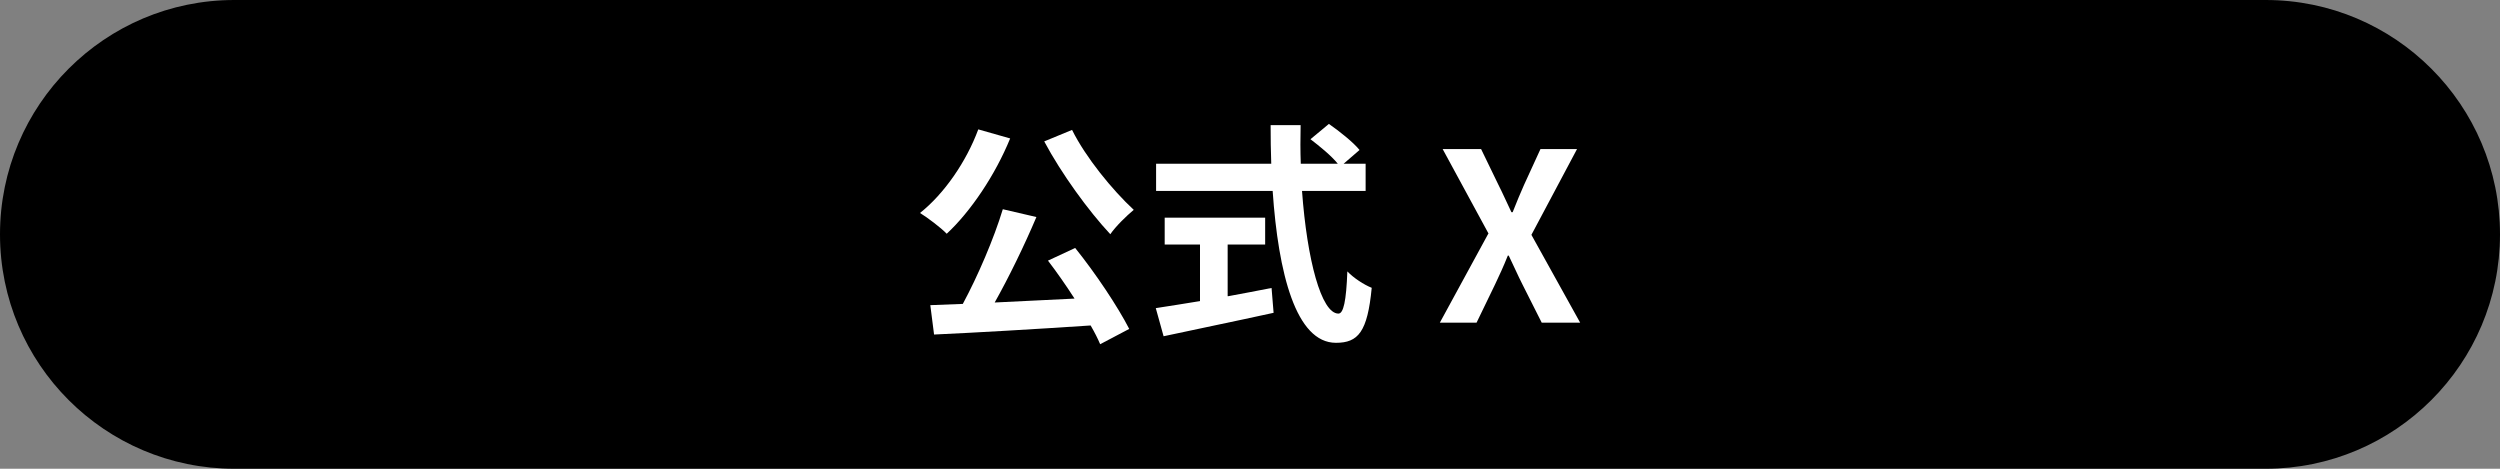
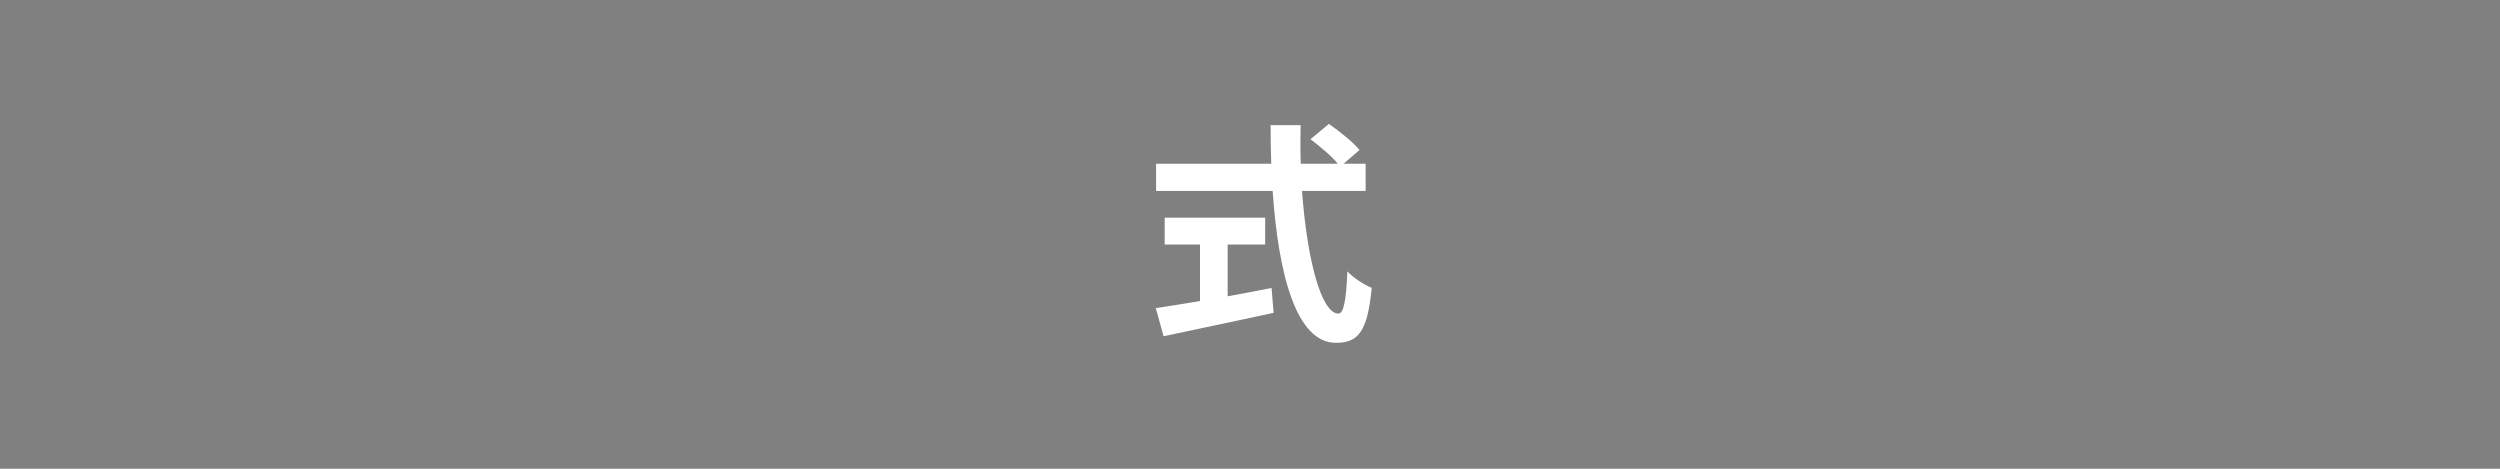
<svg xmlns="http://www.w3.org/2000/svg" id="_レイヤー_2" data-name="レイヤー 2" viewBox="0 0 160 30">
  <rect x="0" y="0" width="160" height="30" fill="#808080" stroke="none" />
  <defs>
    <style>
      .cls-1 {
        fill: #fff;
      }
    </style>
  </defs>
  <g id="_レイヤー_3" data-name="レイヤー 3">
-     <path d="M145,30H15C6.72,30,0,23.28,0,15H0C0,6.72,6.72,0,15,0H145c8.28,0,15,6.72,15,15h0c0,8.28-6.72,15-15,15Z" />
    <g>
-       <path class="cls-1" d="M64.65,8.86c-.96,2.35-2.53,4.68-4.06,6.1-.36-.38-1.25-1.05-1.71-1.33,1.54-1.22,2.96-3.27,3.73-5.35l2.04,.58Zm4.17,7.02c1.3,1.62,2.71,3.73,3.45,5.17l-1.86,.98c-.15-.36-.36-.77-.61-1.2-3.6,.24-7.38,.46-10.02,.58l-.24-1.88,2.08-.08c.96-1.78,1.99-4.18,2.56-6.06l2.15,.5c-.78,1.84-1.76,3.85-2.67,5.47,1.62-.08,3.37-.17,5.11-.25-.54-.84-1.14-1.7-1.7-2.43l1.74-.81Zm-.21-7.57c.87,1.76,2.58,3.85,3.95,5.12-.46,.38-1.16,1.06-1.5,1.56-1.41-1.51-3.13-3.88-4.23-5.94l1.79-.74Z" />
      <path class="cls-1" d="M83.33,12.23c.32,4.38,1.23,7.84,2.33,7.84,.32,0,.5-.79,.57-2.7,.4,.42,1.06,.85,1.56,1.05-.27,2.83-.87,3.52-2.29,3.52-2.56,0-3.69-4.44-4.05-9.72h-7.46v-1.74h7.37c-.03-.81-.04-1.65-.04-2.47h1.92c-.02,.82-.02,1.67,.01,2.47h2.37c-.41-.51-1.16-1.12-1.75-1.57l1.18-.98c.67,.47,1.56,1.17,1.96,1.67l-1.02,.88h1.41v1.74h-4.07Zm-4.74,6.73c.92-.17,1.88-.35,2.79-.53l.13,1.59c-2.46,.54-5.1,1.08-7.04,1.5l-.5-1.8c.77-.12,1.75-.27,2.83-.45v-3.62h-2.26v-1.72h6.43v1.72h-2.4v3.3Z" />
-       <path class="cls-1" d="M95.25,14.92l-2.92-5.38h2.46l1.11,2.29c.27,.53,.5,1.06,.83,1.75h.08c.27-.69,.5-1.23,.73-1.75l1.05-2.29h2.34l-2.92,5.49,3.12,5.62h-2.46l-1.24-2.46c-.29-.57-.54-1.15-.87-1.83h-.06c-.27,.68-.54,1.26-.81,1.83l-1.19,2.46h-2.35l3.12-5.73Z" />
    </g>
  </g>
</svg>